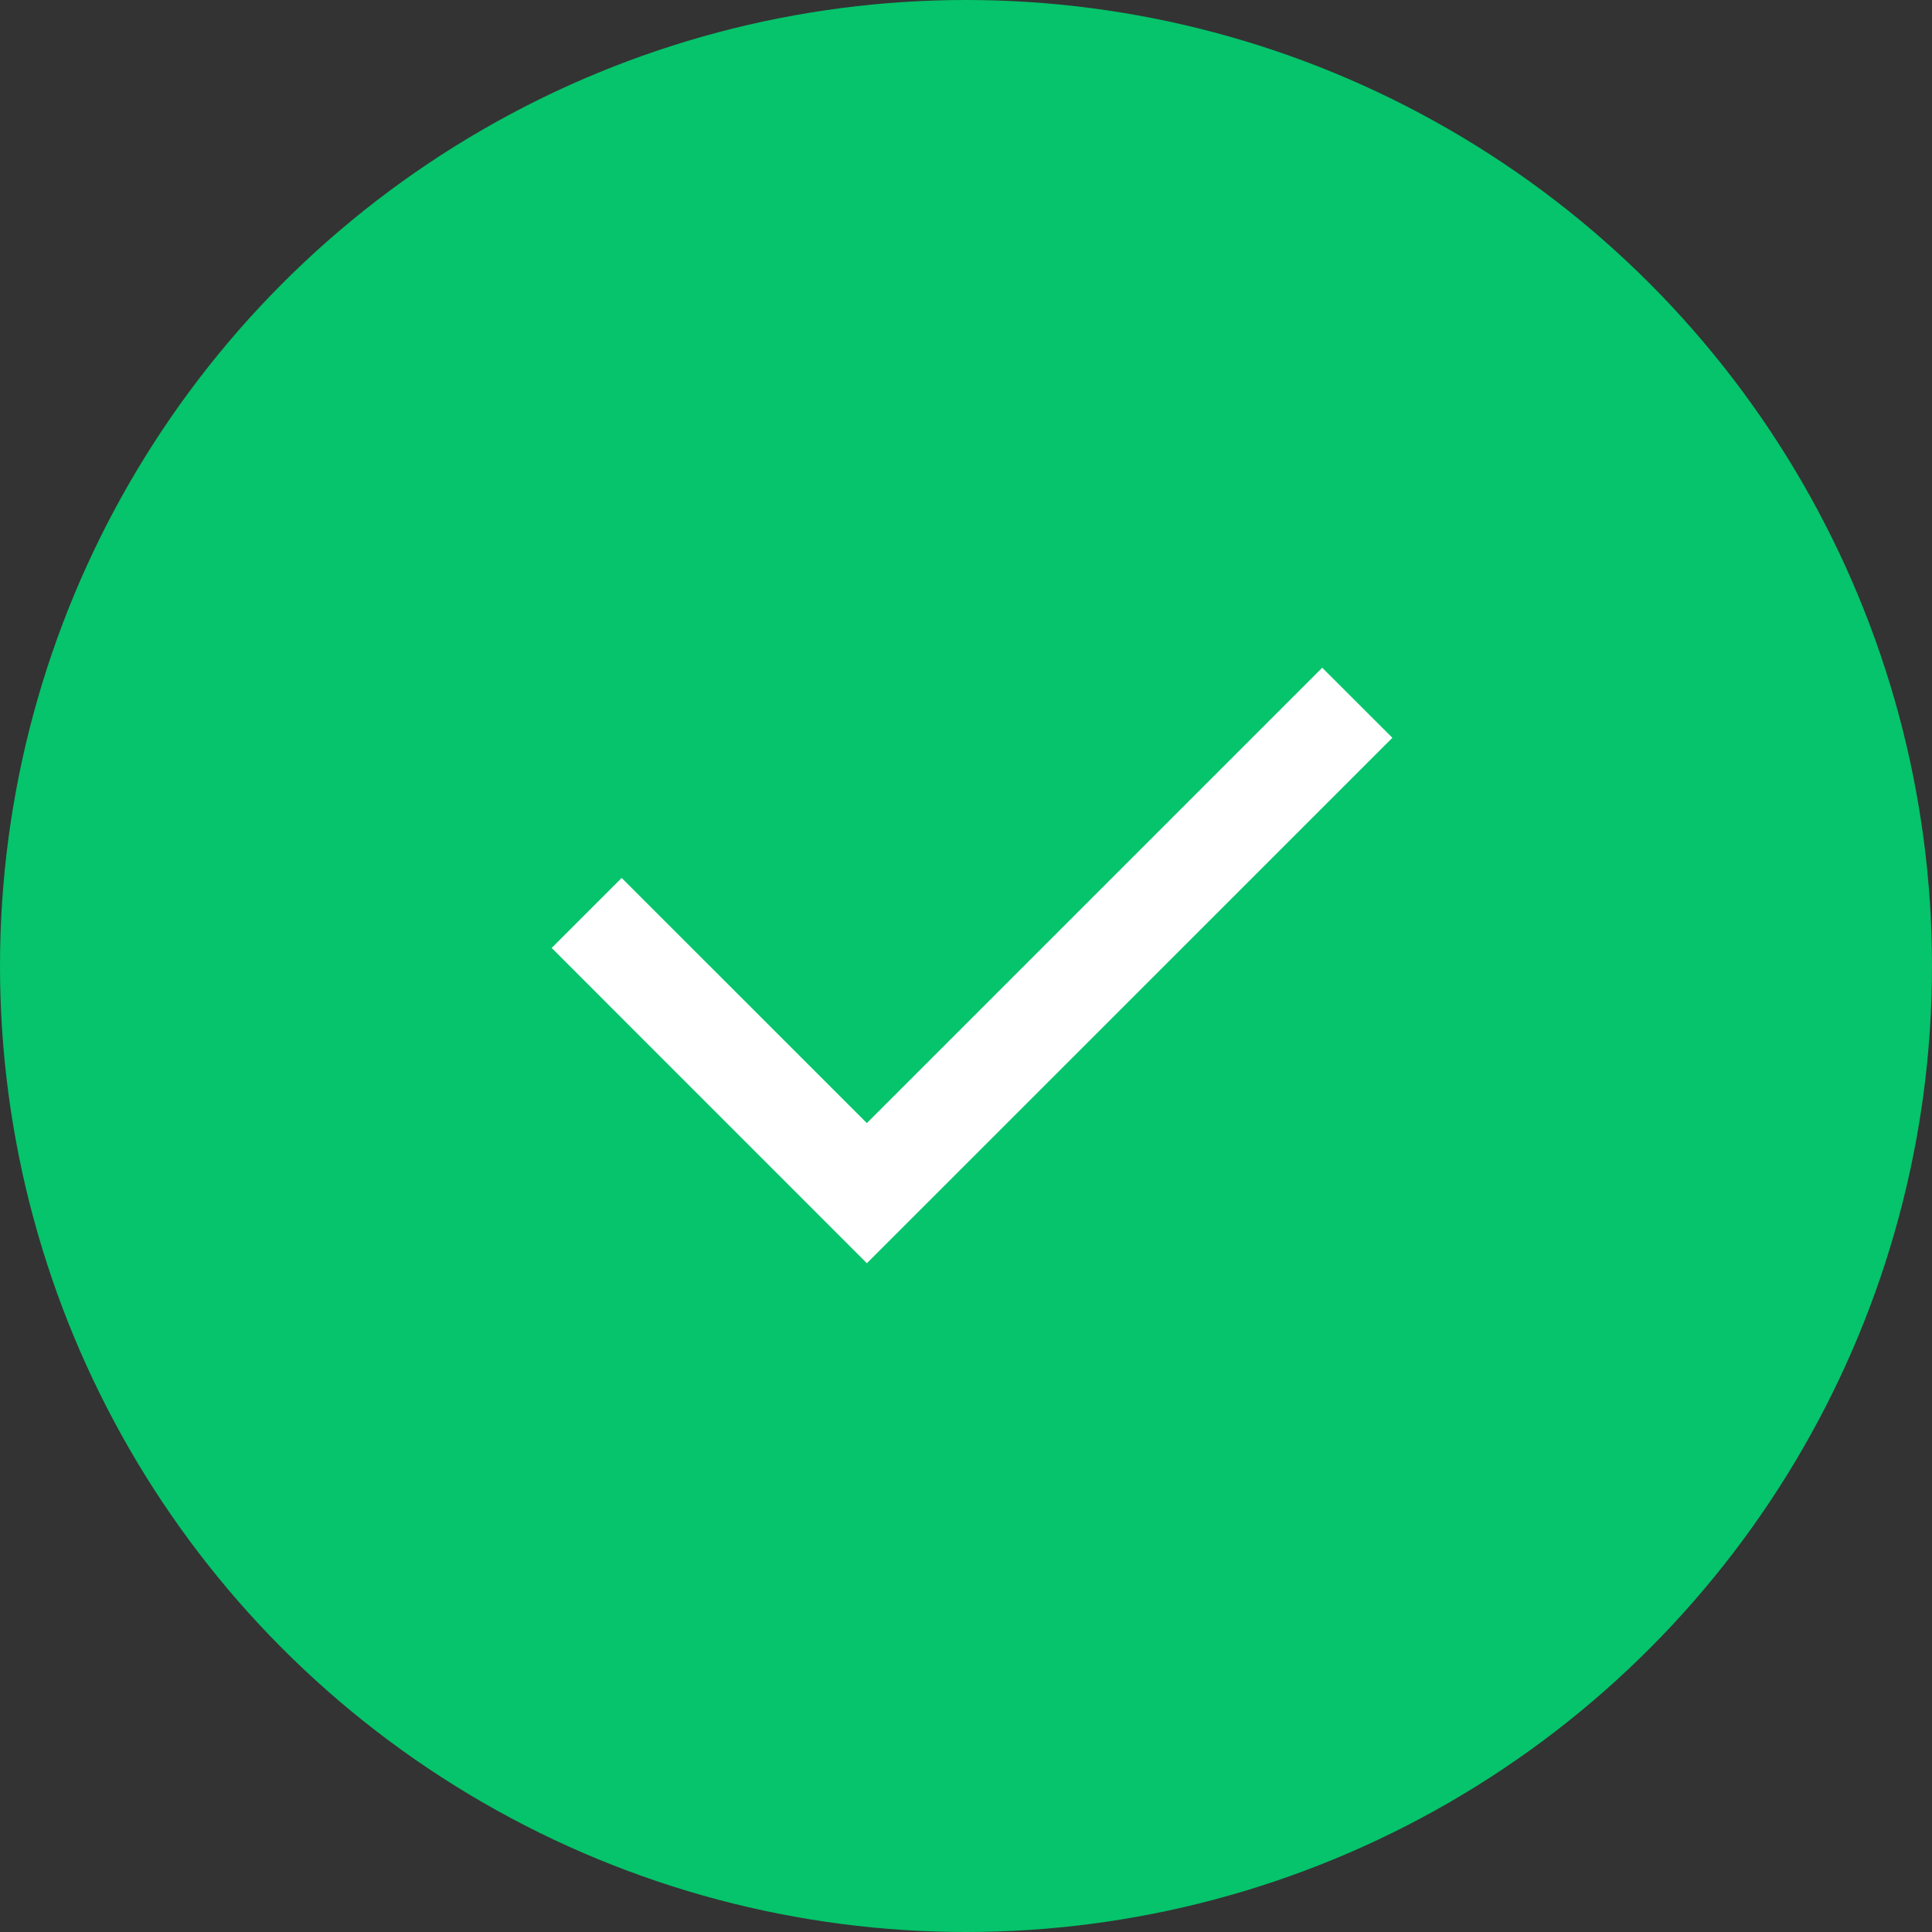
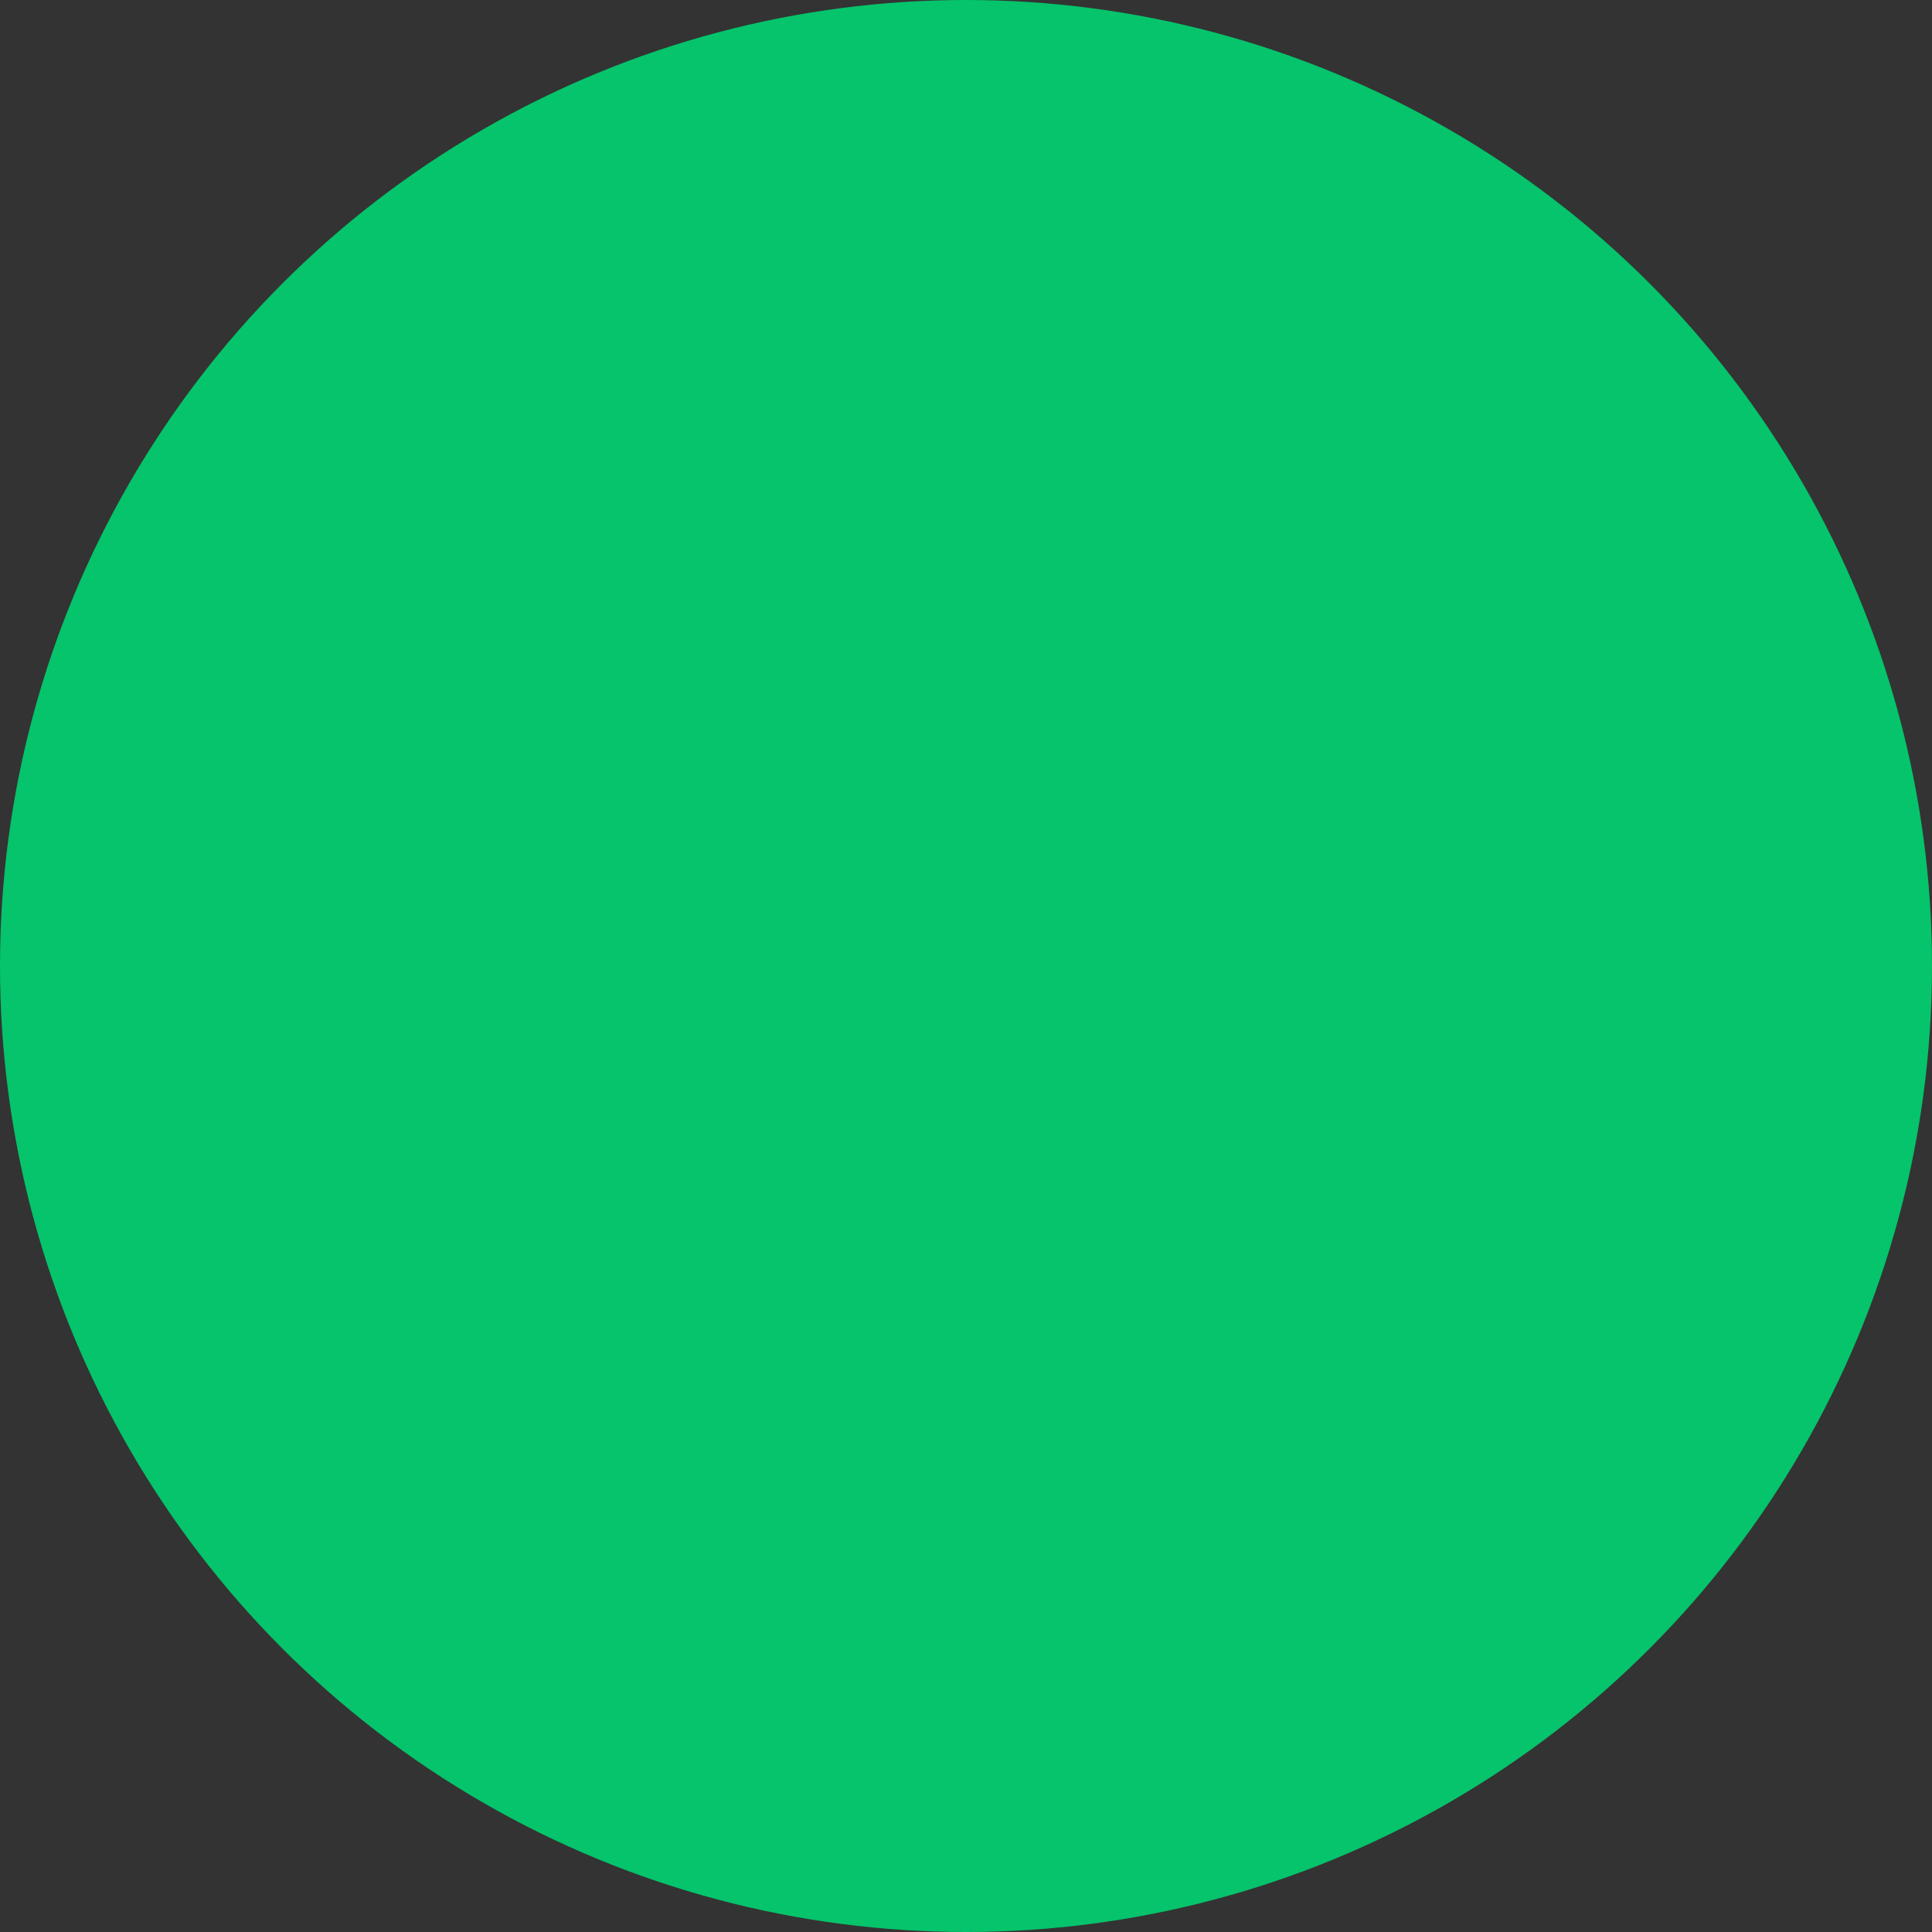
<svg xmlns="http://www.w3.org/2000/svg" width="26" height="26" viewBox="0 0 26 26" fill="none">
  <rect x="0" y="0" width="26" height="26" fill="#333333" stroke="none" />
  <circle cx="13" cy="13" r="13" fill="#05C46B" />
-   <path d="M11.666 15.114L17.794 8.986L18.738 9.929L11.666 17L7.424 12.757L8.366 11.815L11.666 15.114Z" fill="white" />
</svg>